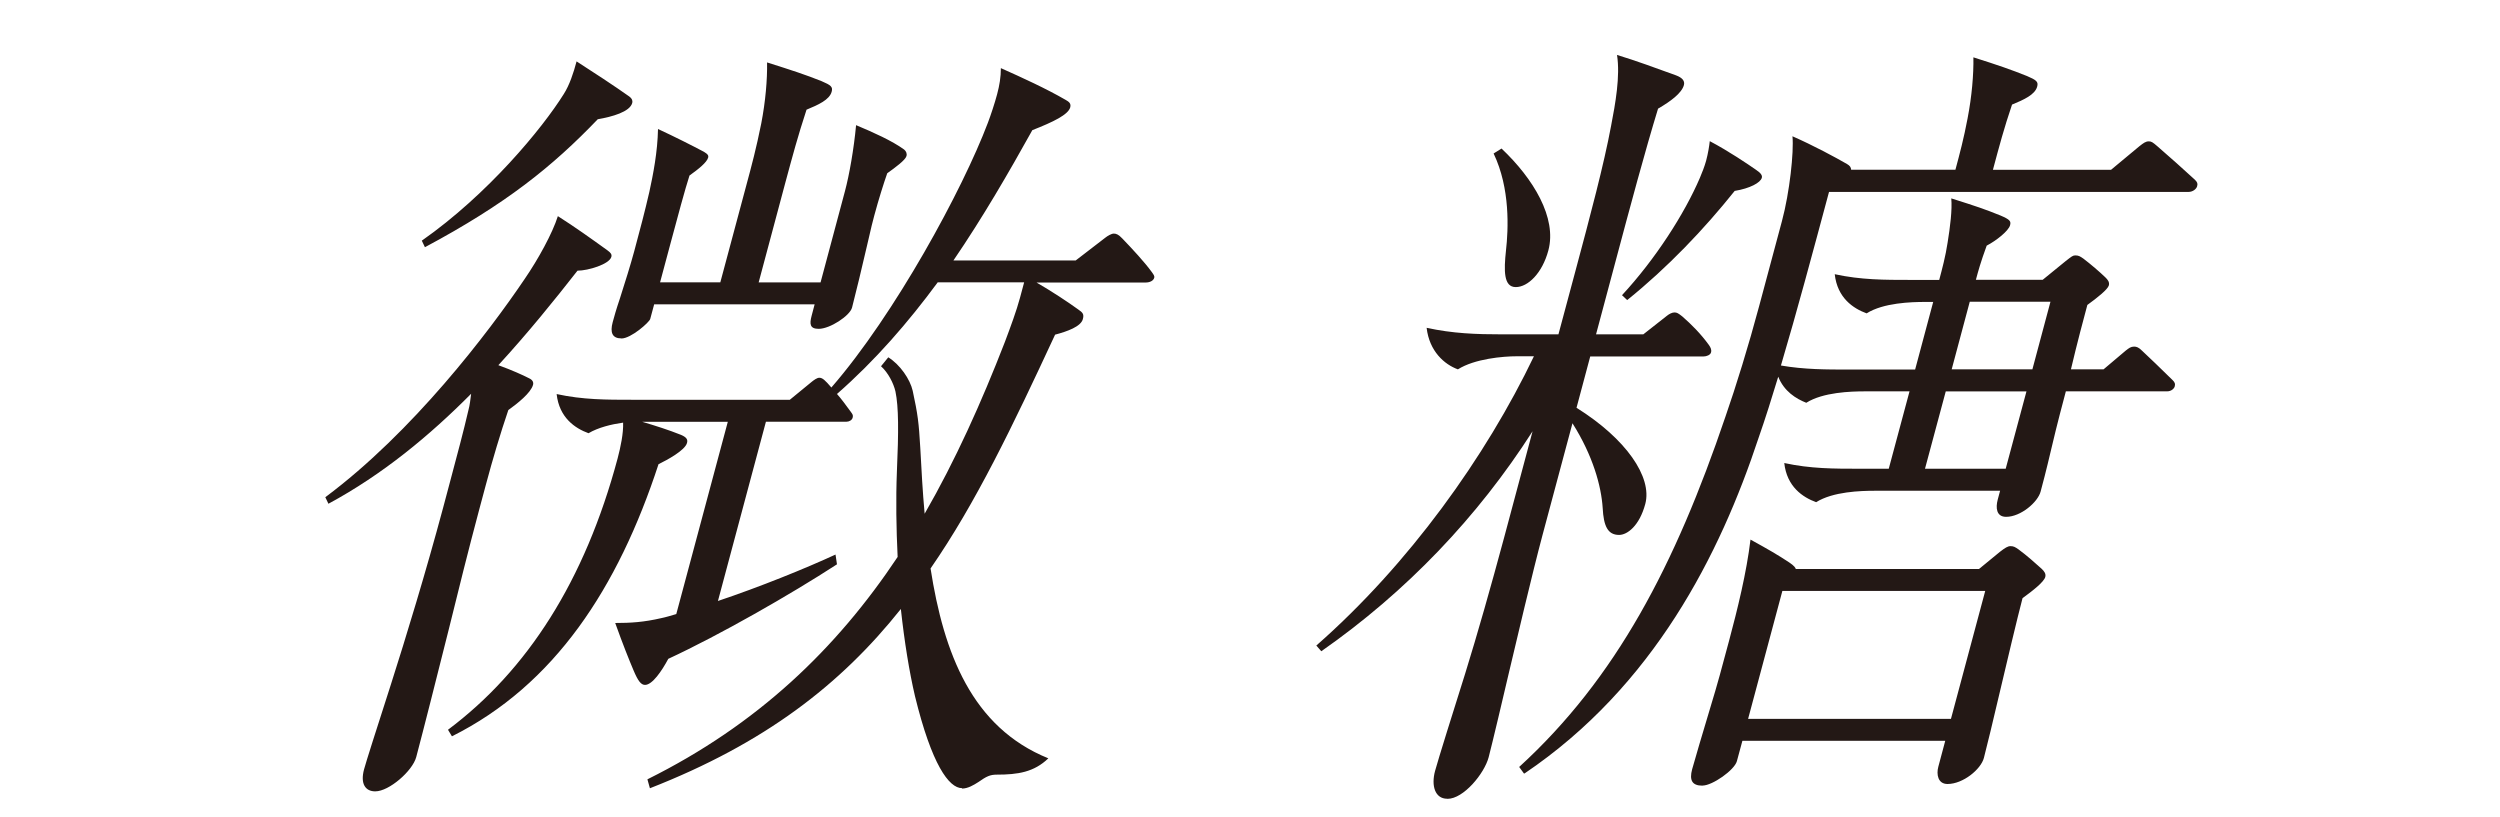
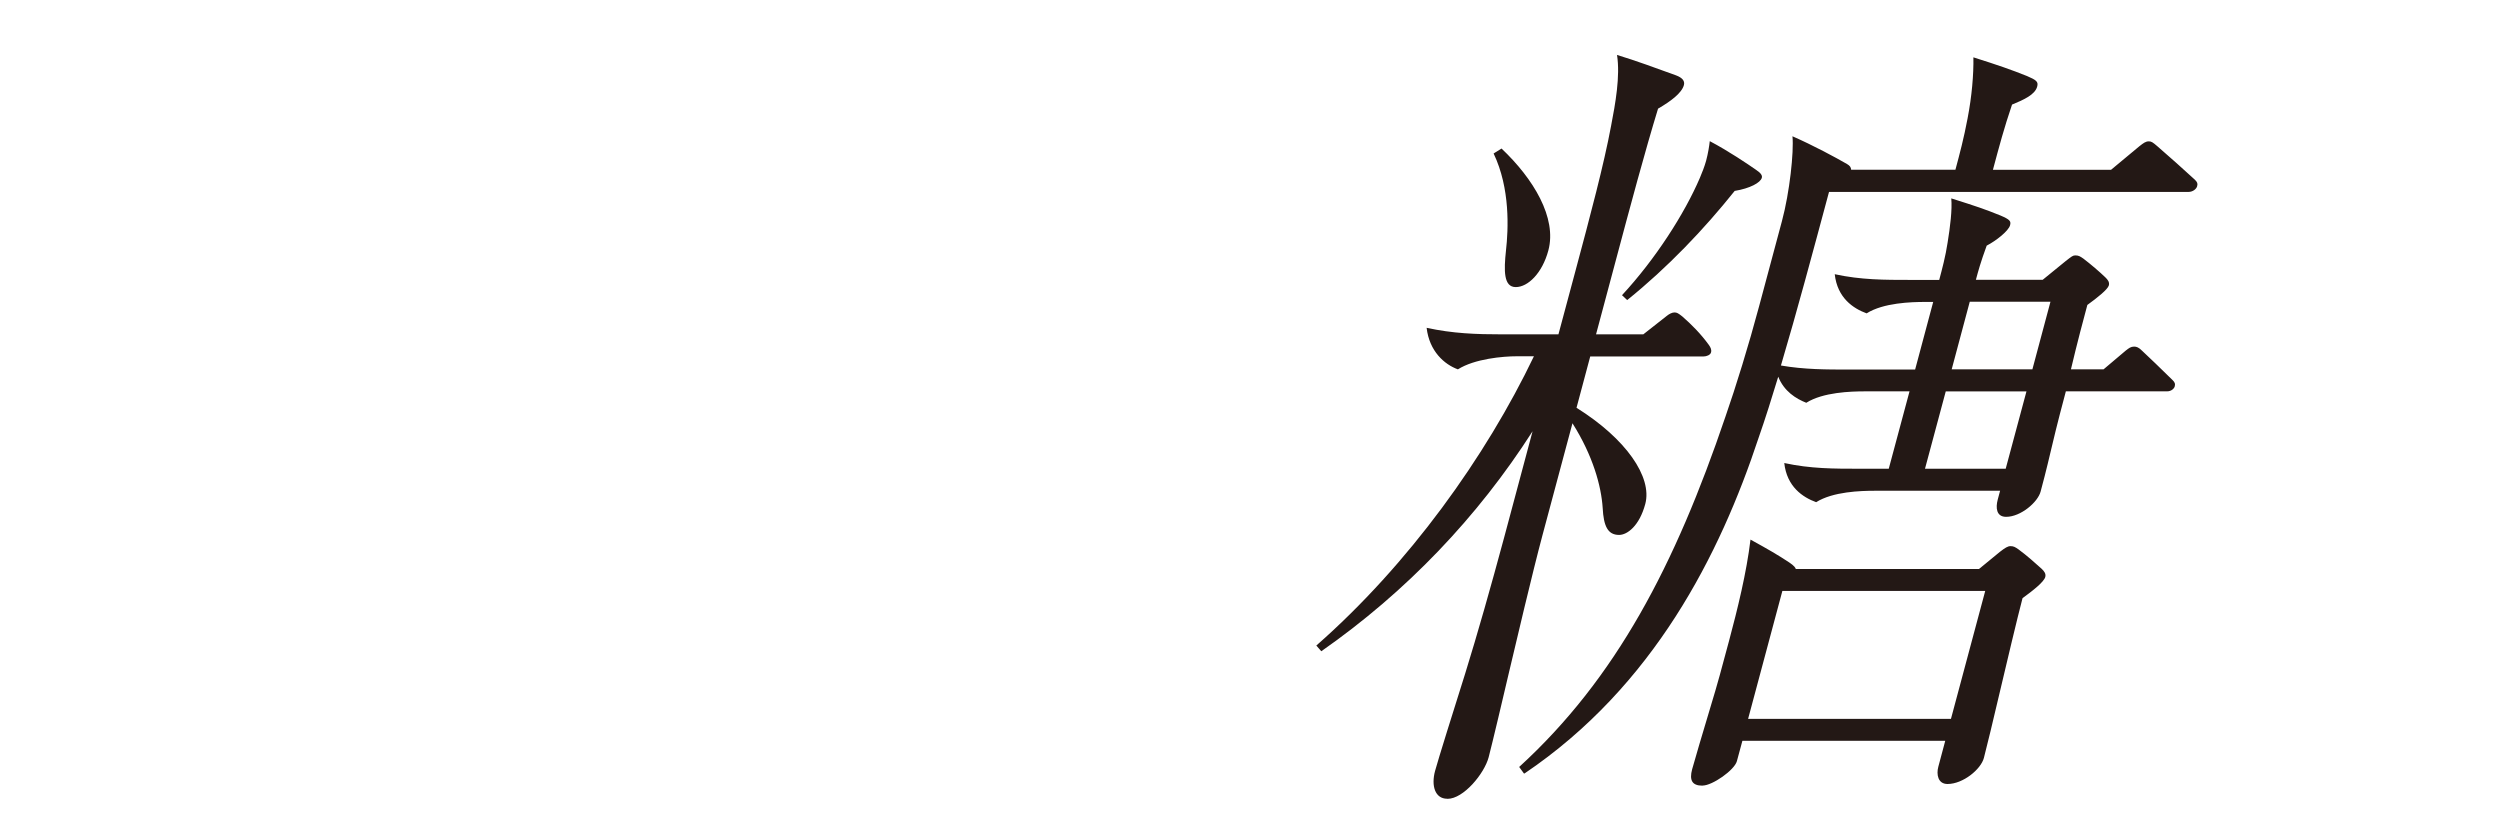
<svg xmlns="http://www.w3.org/2000/svg" id="_レイヤー_2" viewBox="0 0 240.69 78.69">
  <defs>
    <style>.cls-1{fill:#231815;}.cls-2{fill:none;opacity:.9;}</style>
  </defs>
  <g id="design">
    <polygon class="cls-2" points="219.61 78.69 0 78.69 21.08 0 240.69 0 219.61 78.69" />
-     <path class="cls-1" d="M36.13,76.19c-.94,0-1.46-.71-1.08-2.12.19-.71,1.19-3.84,2.58-8.16,1.43-4.47,3.39-10.9,5.03-17.02l.69-2.59c.69-2.59,1.28-4.78,1.75-6.82.13-.47.19-1.02.26-1.57-3.97,4-8.51,7.77-13.74,10.59l-.3-.63c8.43-6.28,15.7-15.84,19.2-21.02,1.29-1.88,2.67-4.39,3.19-6.04,1.61,1.02,3.26,2.2,4.77,3.29.33.24.44.39.38.63-.19.71-2.24,1.33-3.26,1.33-2.27,2.9-4.74,5.96-7.62,9.1,1.29.47,2.34.94,2.96,1.26.35.16.44.39.38.63-.21.78-1.5,1.8-2.38,2.43-.75,2.2-1.5,4.71-2.17,7.22l-.63,2.35c-1.05,3.92-2.02,7.84-2.93,11.53-1.2,4.78-2.41,9.57-3.14,12.32-.36,1.33-2.61,3.29-3.94,3.29ZM55.51,5.91c1.47.94,3.74,2.43,5.06,3.37.33.24.34.47.3.63-.23.86-1.93,1.33-3.32,1.57-4.36,4.55-8.85,8.16-16.64,12.32l-.3-.63c6.38-4.47,11.61-10.82,13.67-14.12.55-.86.94-2.04,1.23-3.14ZM92.62,75.88c-1.26,0-2.92-2.27-4.53-8.86-.55-2.35-1.02-5.26-1.36-8.39-5.8,7.29-13.12,12.94-24.16,17.26l-.24-.86c10.59-5.26,18.19-12.55,24.09-21.41-.13-2.75-.18-5.49-.07-8.24.17-3.84.17-6.2-.14-7.69-.18-.78-.69-1.8-1.39-2.43l.7-.86c1.14.71,2.1,2.12,2.35,3.22.49,2.27.59,3.06.73,5.49.12,2.2.22,4.16.42,6.35,2.94-5.1,5.45-10.67,7.73-16.55.56-1.49,1.11-2.98,1.45-4.24l.4-1.49h-8.32c-2.83,3.84-6.02,7.53-9.7,10.75.42.47.82,1.02,1.34,1.73.17.24.23.31.17.55-.06.24-.34.39-.58.39h-7.77l-4.62,17.26c3.97-1.33,8.45-3.14,11.32-4.47l.14.94c-4.46,2.9-11.32,6.82-16.24,9.1-.63,1.18-1.54,2.51-2.24,2.51-.39,0-.68-.39-1.11-1.41-.43-1.02-1-2.43-1.76-4.55,1.49,0,2.77-.08,4.44-.47.41-.08.93-.24,1.44-.39l4.96-18.51h-8.24c1.31.39,2.54.78,3.74,1.26.56.24.66.47.57.78-.19.71-1.93,1.65-2.74,2.04-3.9,11.92-10.01,21.26-19.89,26.2l-.38-.63c7.65-5.73,13.18-14.35,16.33-26.12.29-1.1.57-2.43.53-3.45-1.14.16-2.4.47-3.33,1.02-1.29-.47-2.82-1.49-3.07-3.77,2.52.55,4.8.55,7.31.55h15.14l2.11-1.73c.2-.16.5-.39.73-.39.31,0,.56.24,1.16.94,6.13-7.06,12.64-19.06,15.07-25.49.27-.71.66-1.88.89-2.75s.36-1.65.36-2.51c2.1.94,4.34,1.96,6.24,3.06.27.16.54.31.44.71-.19.71-1.63,1.41-3.65,2.2-2.27,4.08-4.76,8.39-7.6,12.55h11.77l2.86-2.2c.2-.16.58-.39.81-.39s.45.08.82.47c.98,1.02,2.14,2.27,2.83,3.22.17.24.29.39.25.55-.08.31-.44.47-.83.47h-10.51c1.49.86,3.03,1.88,4.01,2.59.46.31.58.47.45.94-.19.71-1.49,1.18-2.67,1.49-4.08,8.79-7.65,16.24-11.99,22.51,1.27,8.16,3.98,15.3,11.34,18.28-1.38,1.33-2.93,1.57-4.97,1.57-.63,0-.98.16-1.76.71-.48.31-1.03.63-1.58.63ZM59.82,32.58c-.86,0-1.11-.55-.83-1.57.15-.55.32-1.18.69-2.27.48-1.49,1.04-3.29,1.38-4.55.59-2.2,1.01-3.77,1.46-5.73.36-1.65.79-3.84.83-6.04,1.54.71,3.4,1.65,4.43,2.2.41.24.44.39.4.55-.13.47-.92,1.1-1.8,1.73-.41,1.26-1.17,4.08-1.82,6.51l-1.01,3.77h5.8l2.5-9.33c.53-1.96.95-3.53,1.44-5.96.41-2.12.59-4.24.56-5.88,2.46.78,3.69,1.18,5.24,1.8.91.39,1.11.55.98,1.02-.21.78-1.28,1.26-2.42,1.73-.85,2.59-1.35,4.47-2.05,7.06l-2.56,9.57h5.96l2.35-8.79c.42-1.57.86-4.08,1.07-6.35,1.69.71,3.44,1.49,4.63,2.35.19.16.29.39.22.63-.11.39-1.08,1.1-1.85,1.65-.33.94-.83,2.51-1.25,4.08-.13.47-.29,1.1-.7,2.9-.43,1.88-1.13,4.78-1.44,5.96-.21.78-2.12,2.04-3.21,2.04-.86,0-.89-.47-.68-1.26l.29-1.1h-15.45l-.38,1.41c-.08.31-1.84,1.88-2.78,1.88Z" />
    <path class="cls-1" d="M139.33,76.9c-1.18,0-1.55-1.26-1.17-2.67.25-.94,1.87-6.12,2.91-9.41,1.17-3.77,2.46-8.31,3.75-13.1l2.73-10.2c-5.27,8.24-12.14,15.45-20.34,21.18l-.48-.55c8.93-7.84,16.33-18.2,20.95-27.85h-1.65c-1.33,0-4.06.24-5.67,1.26-1.29-.47-2.75-1.73-3.01-4,2.52.55,4.77.63,7.28.63h5.41l1.62-6.04c1.45-5.41,2.75-10.28,3.45-14.04.41-2.12.89-4.78.57-6.82,1.81.55,3.74,1.26,5.67,1.96.64.24.87.55.77.94-.21.78-1.28,1.57-2.49,2.27-1.27,4.16-2.62,9.18-4.23,15.22l-1.74,6.51h4.55l2.29-1.8c.2-.16.48-.31.71-.31s.37.08.76.39c.89.78,1.76,1.65,2.56,2.75.17.24.27.47.2.71-.06.24-.42.39-.73.39h-10.9l-1.32,4.94c4.77,2.98,7.31,6.67,6.62,9.26-.57,2.12-1.74,2.98-2.52,2.98-1.1,0-1.49-.86-1.58-2.59-.14-2.12-.93-5.02-2.91-8.16l-2.88,10.75c-.99,3.69-2.64,10.75-3.2,13.1-.53,2.27-1.64,6.98-1.99,8.31-.42,1.57-2.41,4-3.97,4ZM143.81,14.77l.75-.47c3.07,2.9,5.35,6.67,4.51,9.81-.59,2.2-1.97,3.53-3.14,3.53s-1.15-1.57-.94-3.53c.23-2.04.42-5.96-1.19-9.33ZM146.72,74.47l-.46-.63c9.35-8.55,15.02-19.45,19.86-33.73,1.01-2.9,2.22-6.82,3.23-10.59l2.21-8.24c.74-2.75,1.16-6.67,1.01-8.16,1.97.86,4.16,2.04,5.25,2.67.27.16.39.31.4.55h10.04c.42-1.57.8-2.98,1.17-4.94.41-2.12.59-4.24.56-5.88,2.46.78,3.61,1.18,5.16,1.8.91.39,1.11.55.98,1.02-.21.78-1.28,1.26-2.42,1.73-.77,2.27-1.23,4-1.84,6.28h11.37l2.73-2.27c.4-.31.6-.47.91-.47.24,0,.37.08.82.47,1.27,1.1,2.41,2.12,3.61,3.22.25.24.29.39.22.63-.06.24-.38.55-.85.55h-34.59c-1.58,5.88-3.07,11.45-4.63,16.71,2.25.39,4.37.39,6.64.39h6.28l1.74-6.51h-.78c-1.33,0-4.02.08-5.63,1.1-1.29-.47-2.82-1.49-3.07-3.77,2.52.55,4.79.55,7.31.55h2.75c.27-1.02.61-2.27.81-3.61.24-1.49.45-3.14.35-4.24,2.46.78,3.18,1.02,4.74,1.65.91.39,1.03.55.92.94-.15.55-1.34,1.49-2.25,1.96-.6,1.65-.81,2.43-1.04,3.29h6.43l2.21-1.8c.6-.47.7-.55.93-.55.31,0,.45.08.78.31.72.55,1.55,1.26,2.11,1.8.25.24.42.47.34.78-.11.39-1.1,1.18-2.07,1.88-.34,1.26-.99,3.69-1.58,6.2h3.14l2.13-1.8c.3-.24.5-.39.81-.39.24,0,.45.08.76.39.69.63,1.81,1.73,2.93,2.82.25.24.29.39.22.63-.04.16-.28.47-.75.47h-9.73c-.27,1.02-.82,3.06-1.37,5.41-.55,2.35-.89,3.61-1.06,4.24-.27,1.02-1.91,2.43-3.32,2.43-.94,0-1.02-.86-.81-1.65l.23-.86h-12.08c-1.33,0-4.02.08-5.63,1.1-1.29-.47-2.82-1.49-3.07-3.77,2.52.55,4.79.55,7.31.55h2.75l2-7.45h-4.31c-1.33,0-4.02.08-5.63,1.1-.99-.39-2.14-1.1-2.7-2.51-.62,2.04-1.23,4-1.89,5.88-3.71,11.22-10.1,23.92-22.54,32.32ZM156.66,28.89l-.5-.47c3.2-3.45,6.02-7.84,7.5-11.3.2-.47.45-1.1.6-1.65.19-.71.3-1.41.35-1.88,1.79.94,3.65,2.2,4.44,2.75.47.31.64.55.57.78-.13.47-1.14,1.02-2.61,1.26-2.95,3.69-6.45,7.37-10.35,10.51ZM163.9,75.64c-1.02,0-1.26-.55-.99-1.57.15-.55,1.11-3.84,1.78-6.04.65-2.12,1.11-3.84,1.78-6.35.8-2.98,1.69-6.59,2.06-9.73,1.71.94,2.66,1.49,3.73,2.2.47.31.64.55.62.63h17.65l2.01-1.65c.5-.39.77-.55,1.01-.55.31,0,.45.08.78.31.85.63,1.55,1.26,2.24,1.88.25.24.42.47.34.78-.13.47-1.12,1.26-2.19,2.04-.46,1.73-1.65,6.75-2.24,9.26-.55,2.35-1.21,5.1-1.48,6.12-.29,1.1-2.01,2.51-3.5,2.51-.94,0-1.08-.94-.89-1.65l.67-2.51h-19.53l-.53,1.96c-.23.86-2.36,2.35-3.3,2.35ZM187.83,69.21l3.3-12.32h-19.53l-3.3,12.32h19.53ZM195.1,37.68h-7.77l-2,7.45h7.77l2-7.45ZM197.41,29.05h-7.77l-1.74,6.51h7.77l1.74-6.51Z" />
  </g>
</svg>